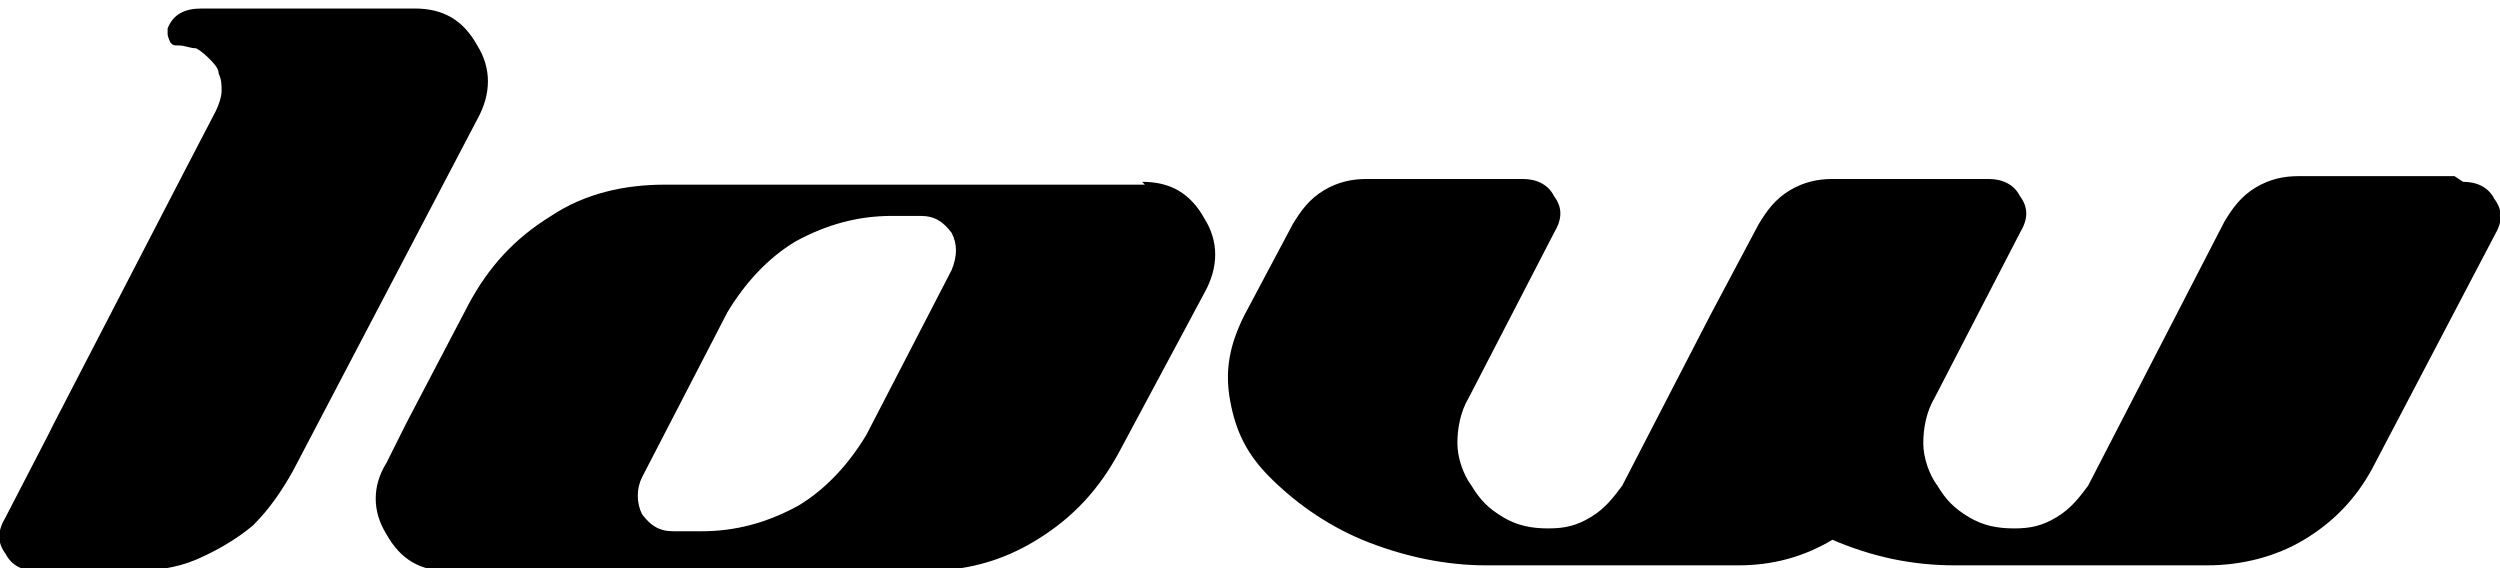
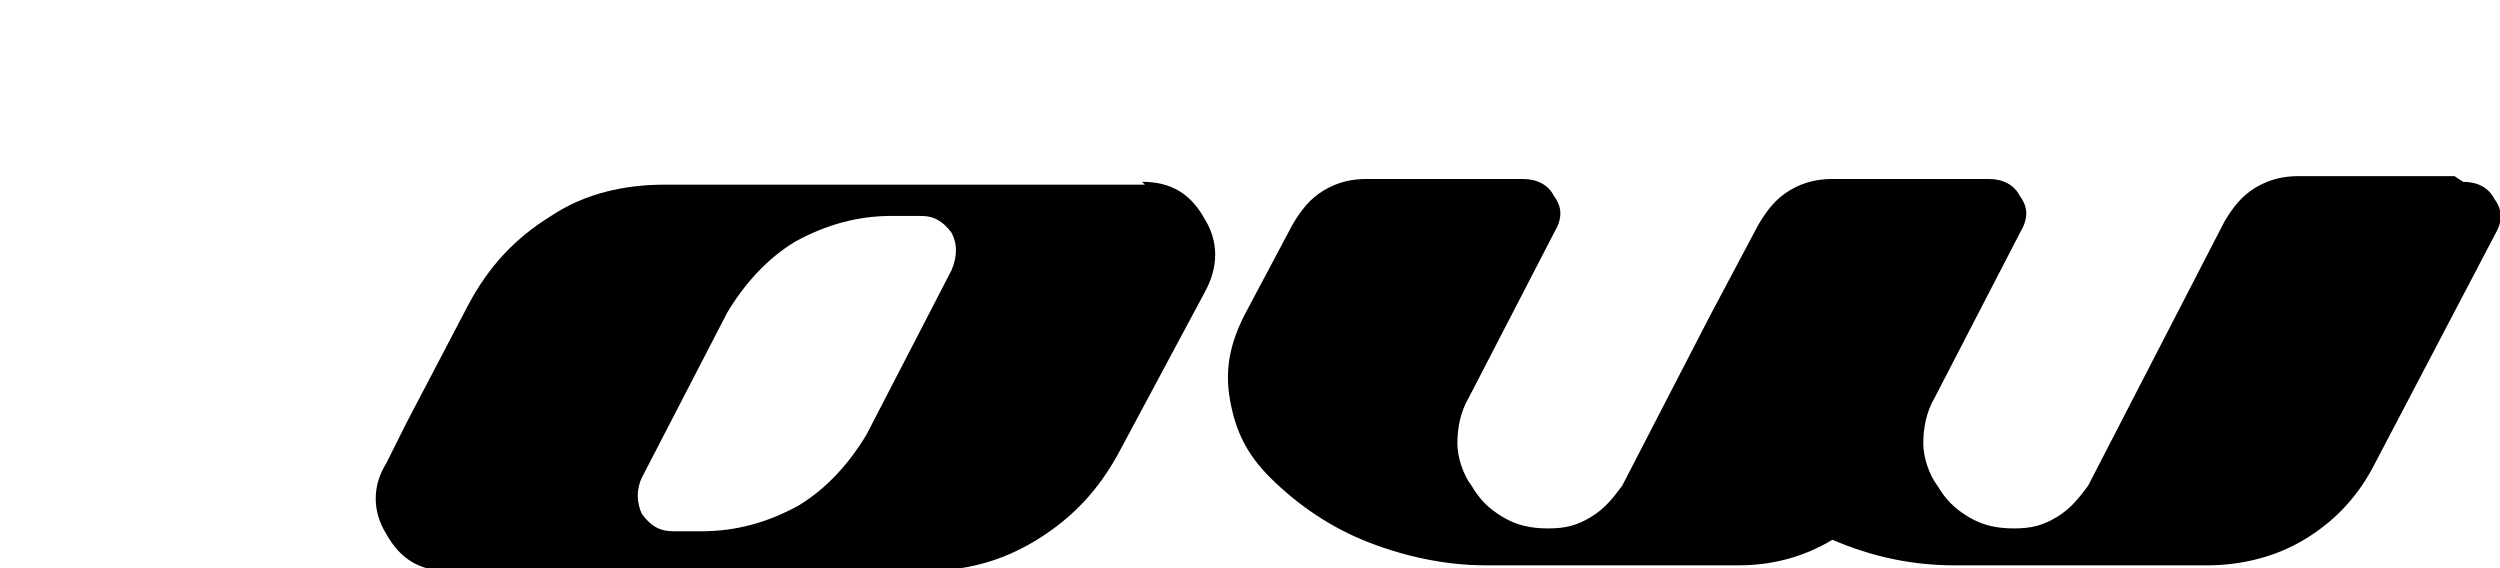
<svg xmlns="http://www.w3.org/2000/svg" version="1.1" viewBox="0 0 88 20">
  <g>
    <g id="Ebene_1">
-       <path d="M14.6.3c1,0,1.7.4,2.2,1.3.5.8.5,1.7,0,2.6l-6.5,12.4c-.4.7-.8,1.3-1.4,1.9-.6.5-1.3.9-2,1.2-.7.3-1.5.4-2.3.4H1.3c-.5,0-.9-.2-1.1-.6-.3-.4-.3-.8,0-1.3l1.5-2.9.2-.4L6.3,6.4l1.3-2.5c.1-.2.2-.5.2-.7s0-.4-.1-.6c0-.2-.2-.4-.3-.5-.1-.1-.3-.3-.5-.4-.2,0-.4-.1-.6-.1s-.2,0-.3-.1c0,0-.1-.2-.1-.3s0-.1,0-.2c.2-.5.6-.7,1.2-.7h7.6Z" />
      <path d="M40.2,6.4c1,0,1.7.4,2.2,1.3.5.8.5,1.7,0,2.6l-3,5.6c-.7,1.3-1.6,2.3-2.9,3.1s-2.6,1.1-4,1.1H15.8c-1,0-1.7-.4-2.2-1.3-.5-.8-.5-1.7,0-2.5l.5-1,.2-.4,2.2-4.2c.7-1.3,1.6-2.3,2.9-3.1,1.2-.8,2.6-1.1,4-1.1h16.9,0ZM33.5,9.5c.2-.5.2-.9,0-1.3-.3-.4-.6-.6-1.1-.6h-1c-1.2,0-2.3.3-3.4.9-1,.6-1.8,1.5-2.4,2.5l-3,5.8c-.2.4-.2.9,0,1.3.3.4.6.6,1.1.6h1c1.2,0,2.3-.3,3.4-.9,1-.6,1.8-1.5,2.4-2.5l3-5.8h0Z" />
      <path d="M86.7,6.4c.5,0,.9.2,1.1.6.3.4.3.8,0,1.3l-4.3,8.2c-.6,1.1-1.4,1.9-2.4,2.5-1,.6-2.2.9-3.4.9h-8.9c-1.5,0-2.9-.3-4.3-.9-1,.6-2.1.9-3.3.9h-8.9c-1.4,0-2.8-.3-4.1-.8-1.3-.5-2.5-1.3-3.5-2.3-.8-.8-1.2-1.6-1.4-2.7-.2-1.1,0-2,.5-3l1.7-3.2c.3-.5.6-.9,1.1-1.2.5-.3,1-.4,1.5-.4h5.5c.5,0,.9.2,1.1.6.3.4.3.8,0,1.3l-3,5.8c-.3.5-.4,1.1-.4,1.6s.2,1.1.5,1.5c.3.5.6.8,1.1,1.1.5.3,1,.4,1.6.4s1-.1,1.5-.4c.5-.3.8-.7,1.1-1.1l3.1-6,1.7-3.2c.3-.5.6-.9,1.1-1.2.5-.3,1-.4,1.5-.4h5.5c.5,0,.9.2,1.1.6.3.4.3.8,0,1.3l-3,5.8c-.3.5-.4,1.1-.4,1.6s.2,1.1.5,1.5c.3.5.6.8,1.1,1.1.5.3,1,.4,1.6.4s1-.1,1.5-.4c.5-.3.8-.7,1.1-1.1l4.8-9.3c.3-.5.6-.9,1.1-1.2.5-.3,1-.4,1.5-.4h5.5Z" />
    </g>
  </g>
</svg>